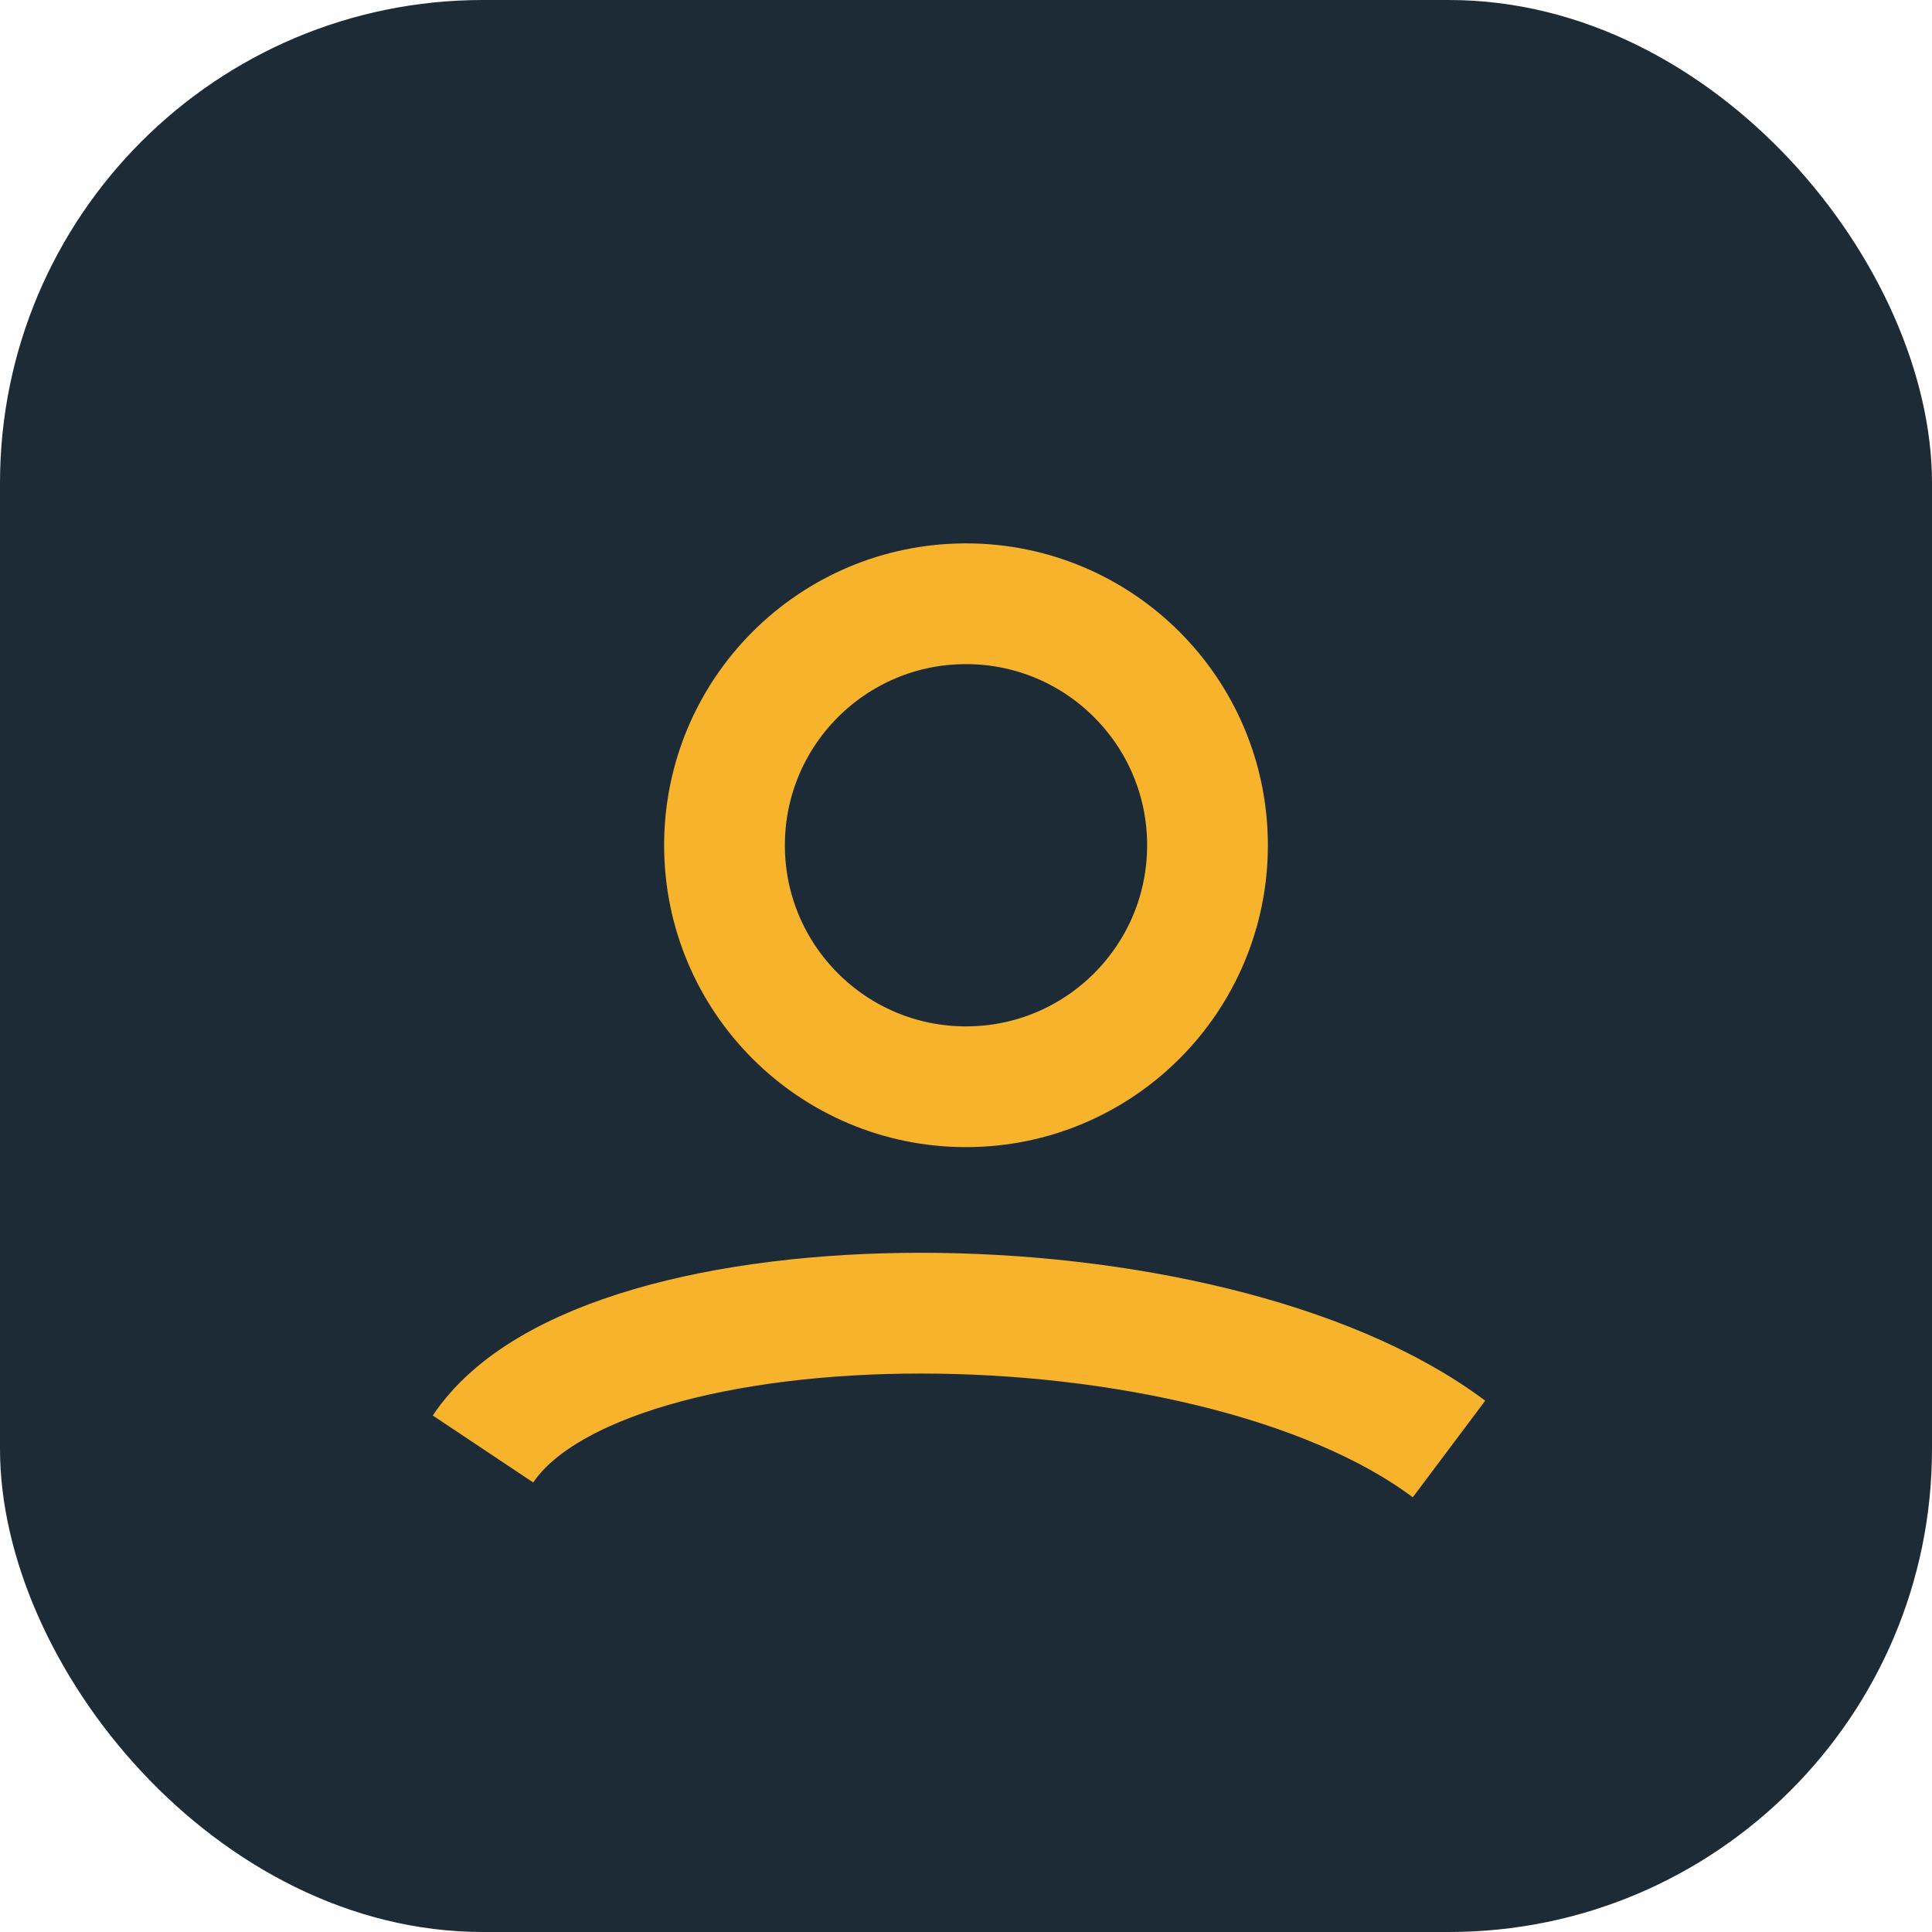
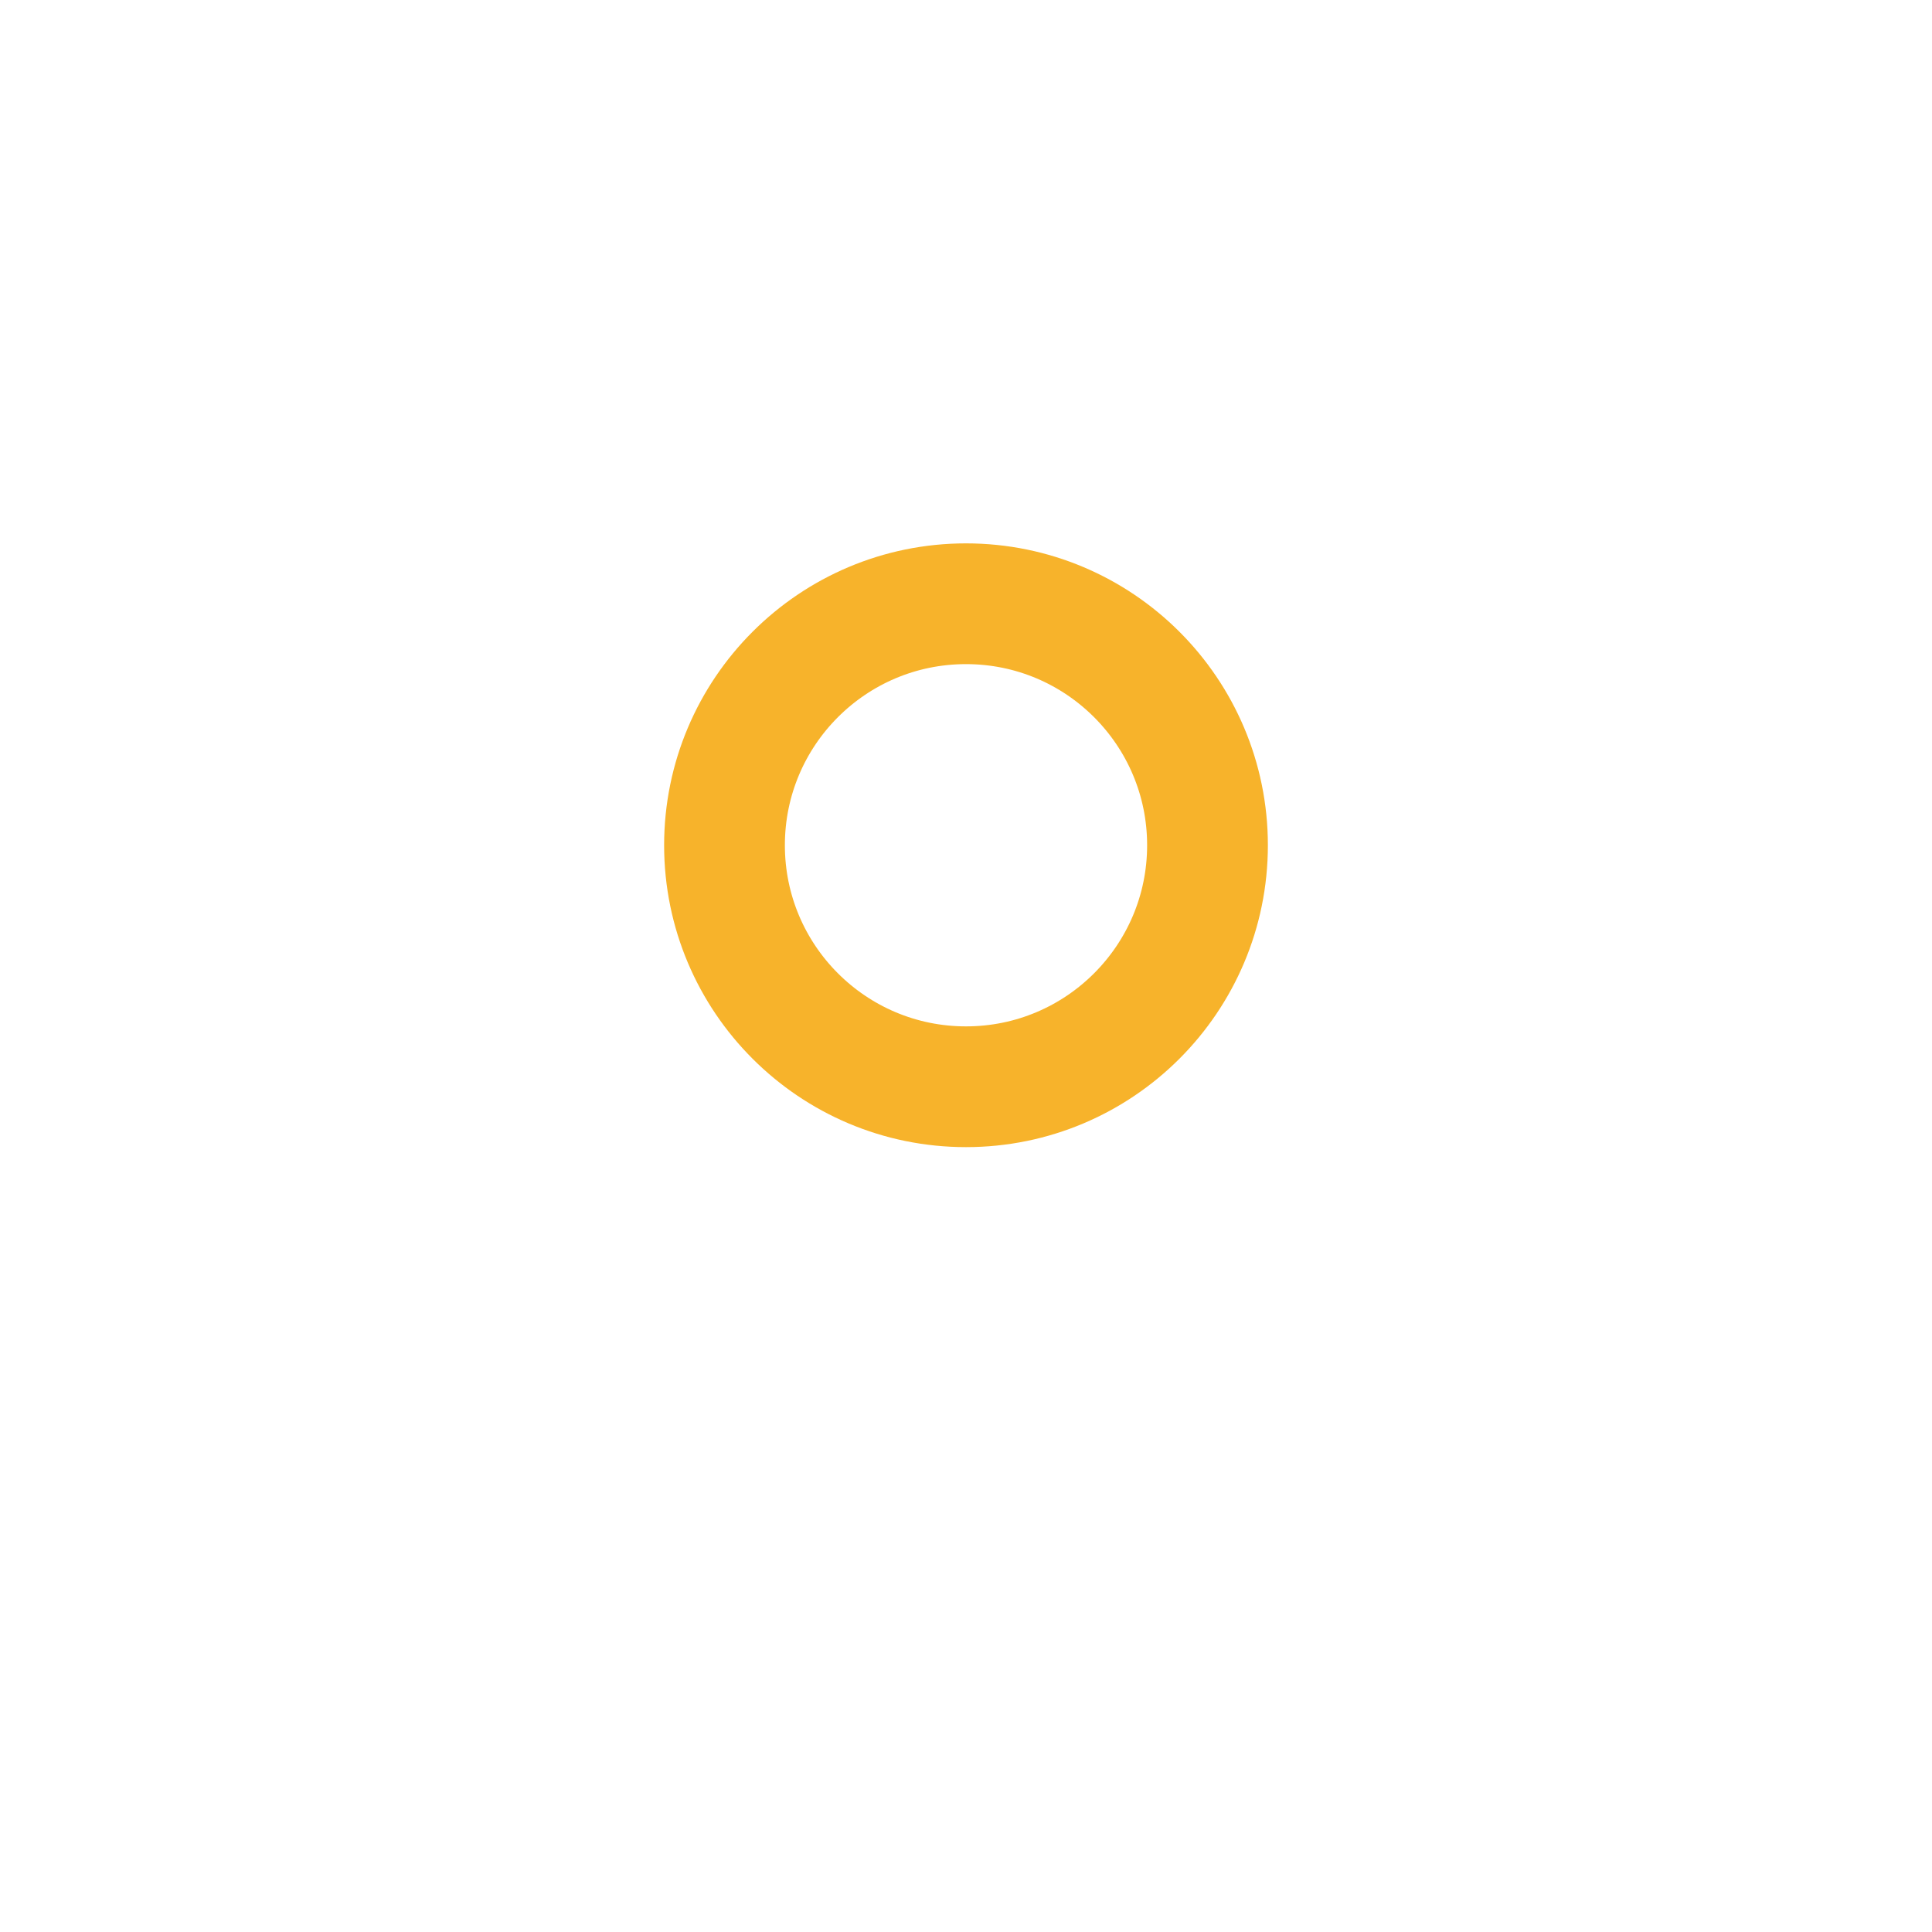
<svg xmlns="http://www.w3.org/2000/svg" width="32" height="32" viewBox="0 0 32 32">
-   <rect width="32" height="32" rx="8" fill="#1C2B36" />
  <circle cx="16" cy="14" r="4" stroke="#F7B32B" stroke-width="2" fill="none" />
-   <path d="M8 24c2-3 12-3 16 0" stroke="#F7B32B" stroke-width="2" fill="none" />
</svg>